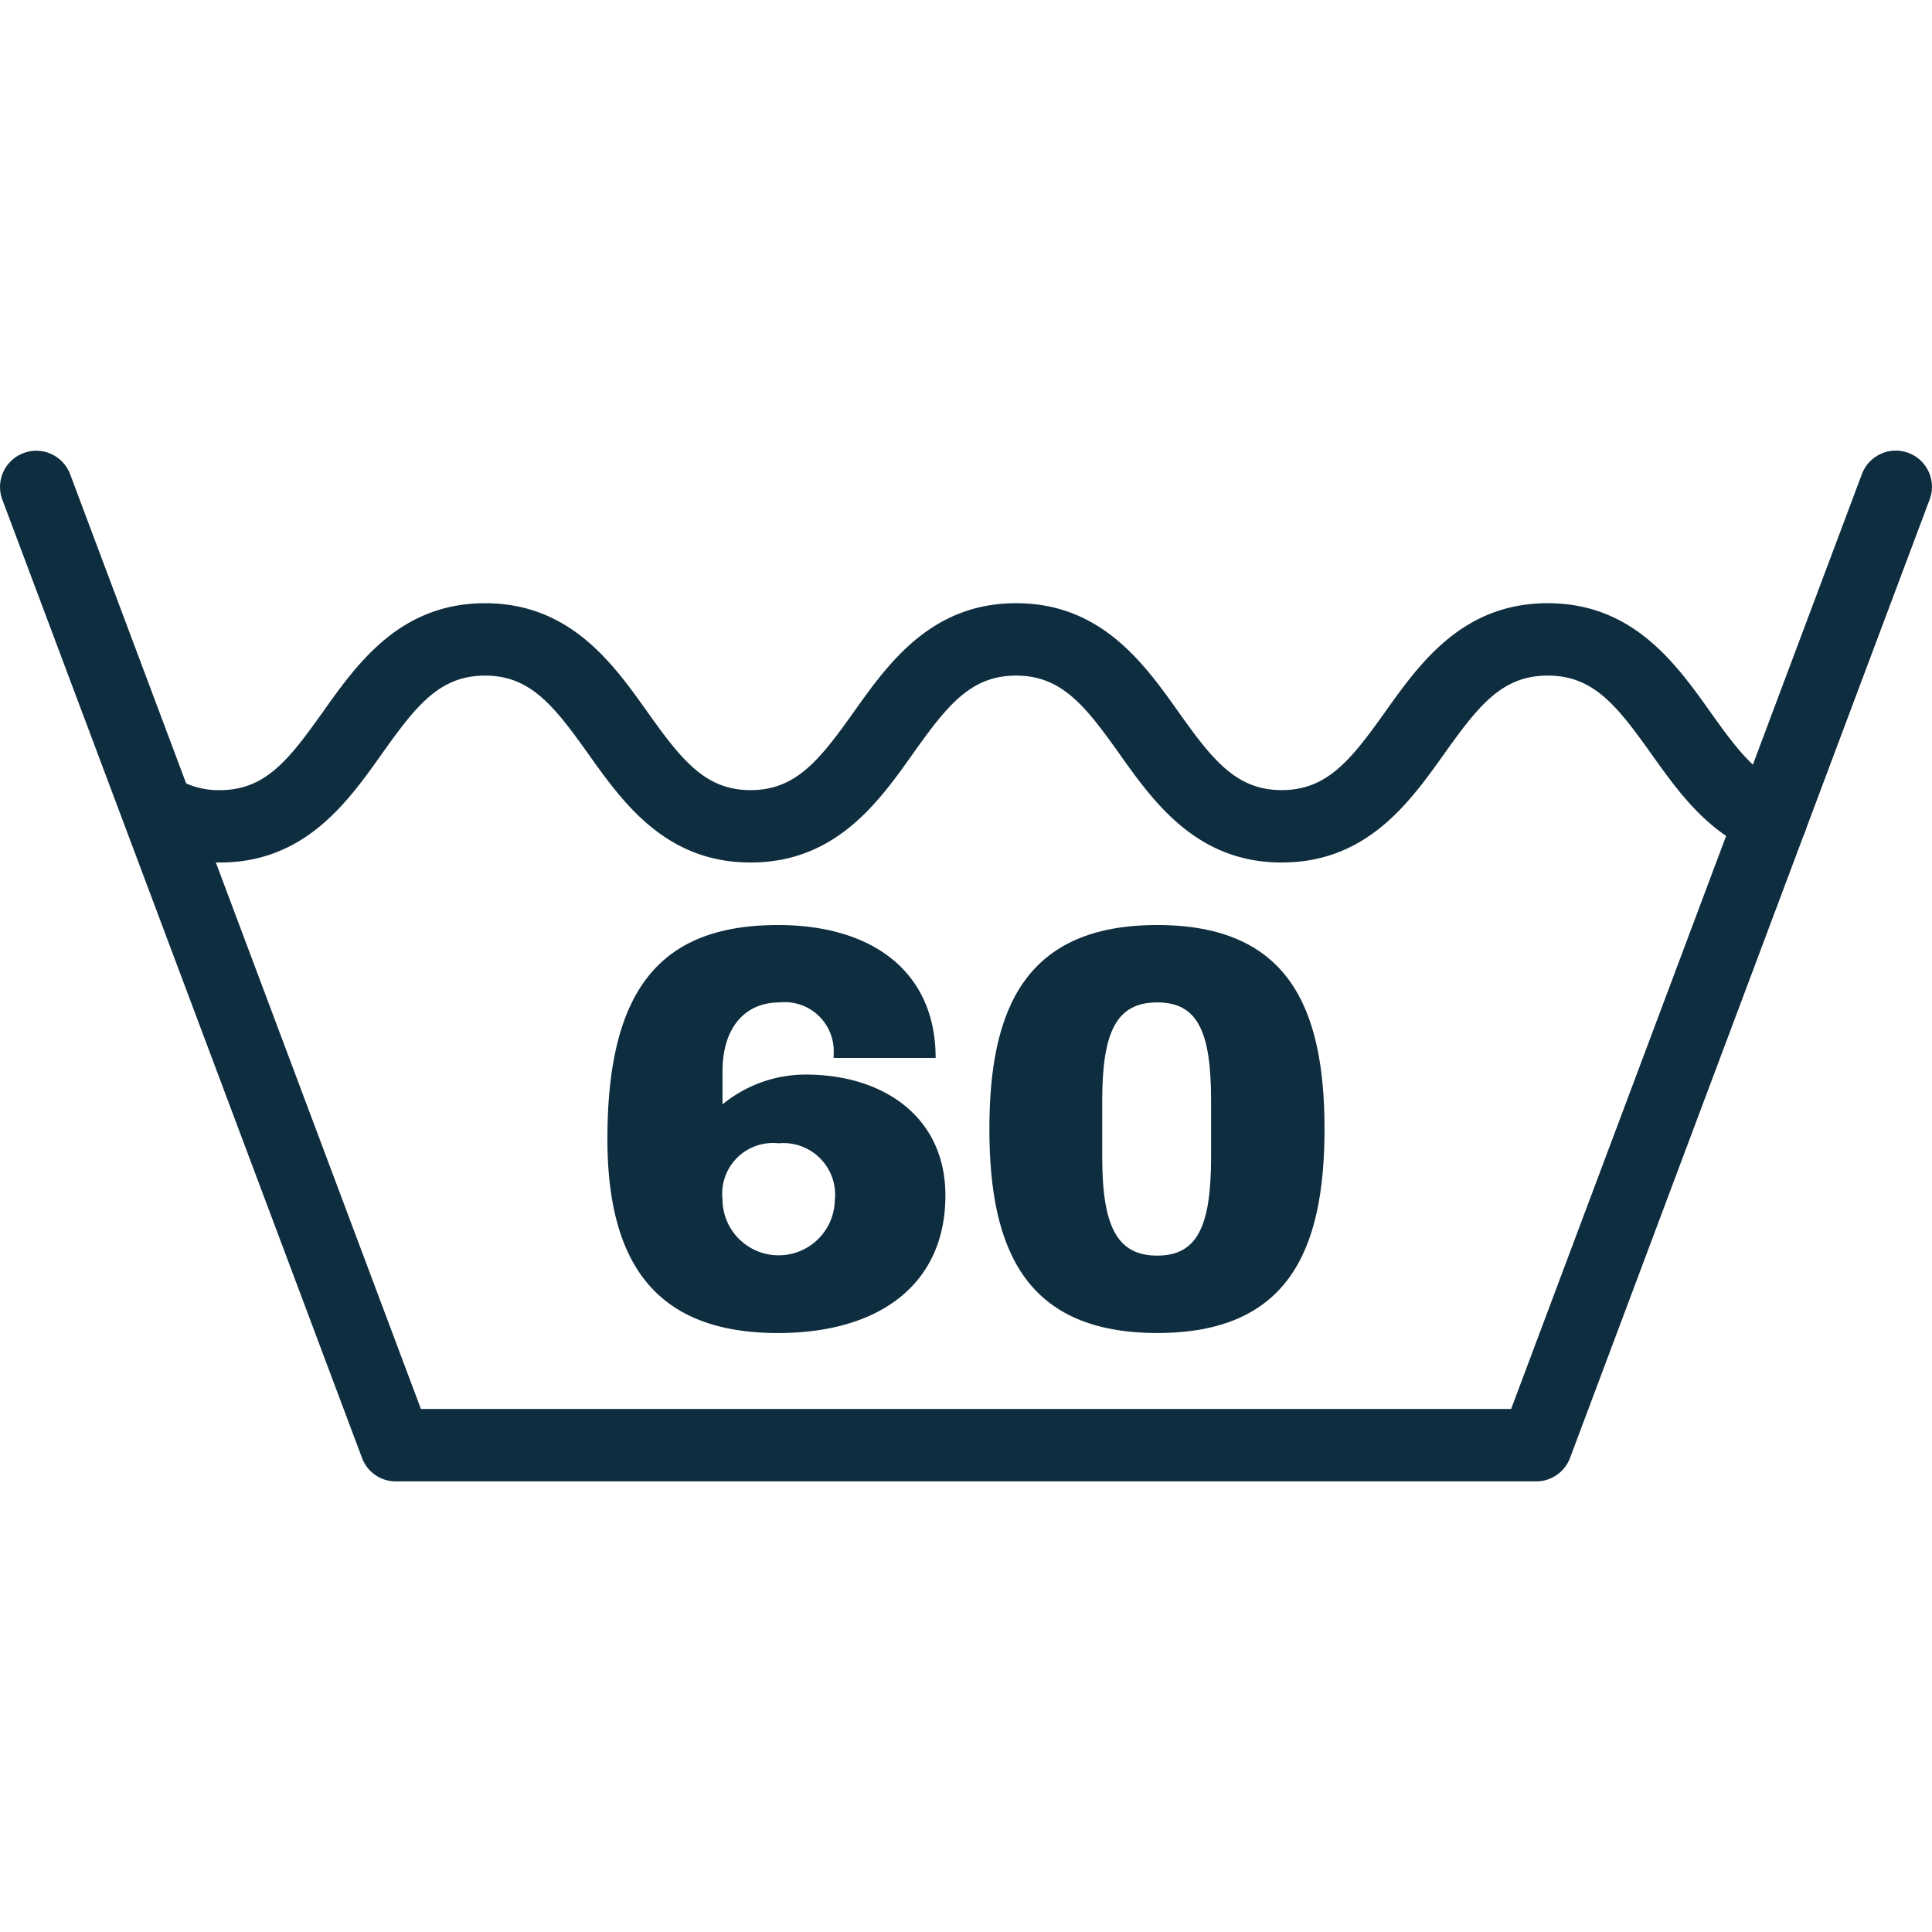
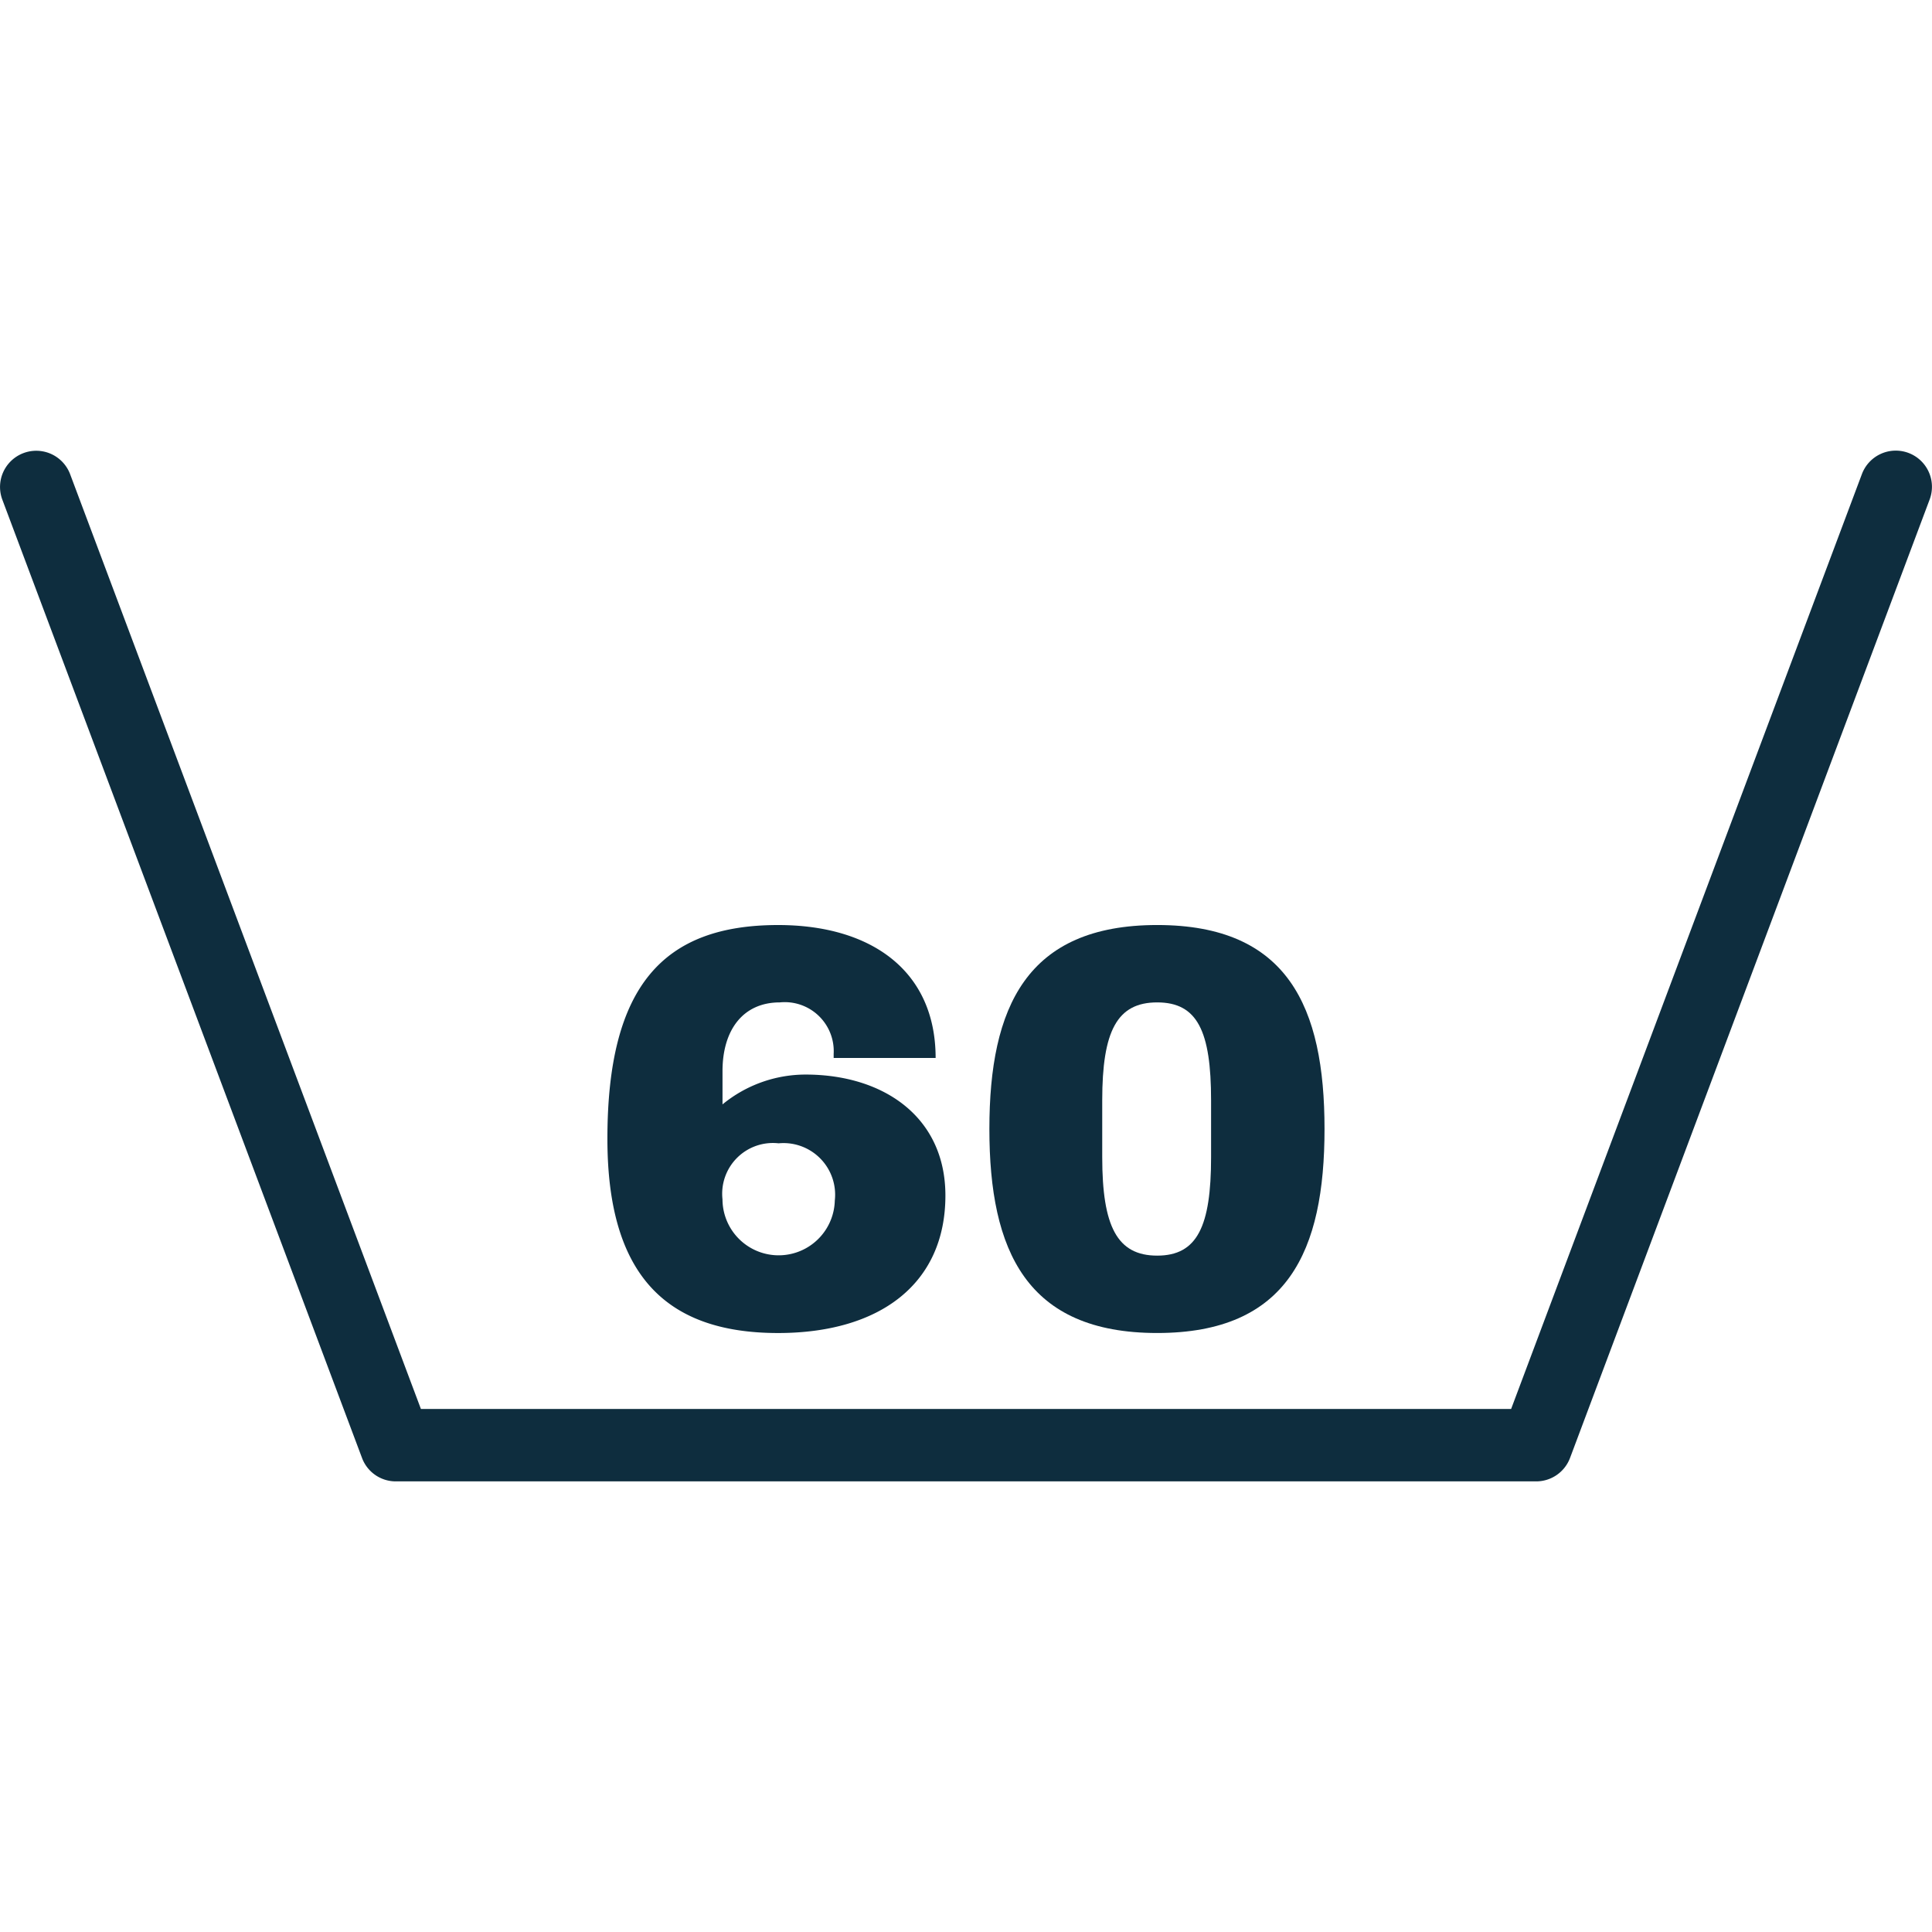
<svg xmlns="http://www.w3.org/2000/svg" viewBox="0 0 100 100" height="100" width="100">
  <defs>
    <clipPath id="clip-ICONE-ENTRETIEN_11">
      <rect height="100" width="100" />
    </clipPath>
  </defs>
  <g clip-path="url(#clip-ICONE-ENTRETIEN_11)" data-name="ICONE-ENTRETIEN – 11" id="ICONE-ENTRETIEN_11">
    <g transform="translate(0 23.322)" data-name="Groupe 838" id="Groupe_838">
      <path fill="#0e2d3e" transform="translate(-152.359 -177.895)" d="M231.873,231.249H172.848a1.864,1.864,0,0,1-1.751-1.213l-18.617-49.6a1.874,1.874,0,1,1,3.51-1.315L174.145,227.5h56.43l18.156-48.388a1.872,1.872,0,1,1,3.506,1.315l-18.61,49.6A1.872,1.872,0,0,1,231.873,231.249Z" data-name="Tracé 19333" id="Tracé_19333" />
-       <path fill="#0e2d3e" transform="translate(-147.883 -172.24)" d="M214.225,193.561c-4.4,0-6.622-3.119-8.4-5.623s-3-4.051-5.349-4.051-3.562,1.54-5.345,4.051-3.995,5.623-8.4,5.623-6.618-3.119-8.4-5.623-3-4.051-5.342-4.051-3.559,1.54-5.338,4.048-3.991,5.627-8.391,5.627a7.935,7.935,0,0,1-4.237-1.182A1.875,1.875,0,0,1,157,189.194a4.126,4.126,0,0,0,2.261.622c2.342,0,3.555-1.54,5.335-4.048s3.991-5.627,8.394-5.627,6.618,3.119,8.4,5.623,3,4.051,5.342,4.051,3.562-1.54,5.345-4.048,4-5.627,8.4-5.627,6.622,3.119,8.4,5.623,3,4.051,5.345,4.051,3.573-1.54,5.359-4.051,4.005-5.623,8.412-5.623,6.629,3.119,8.412,5.623c1.178,1.649,2.286,3.211,3.816,3.784a1.875,1.875,0,0,1-1.322,3.51c-2.6-.978-4.164-3.179-5.546-5.12-1.786-2.511-3-4.051-5.359-4.051s-3.569,1.54-5.359,4.051S218.635,193.561,214.225,193.561Z" data-name="Tracé 19334" id="Tracé_19334" />
      <g transform="translate(31.436 24.557)" data-name="Groupe 837" id="Groupe_837">
        <path fill="#0e2d3e" transform="translate(-161.298 -184.878)" d="M178.29,191.76h-5.278v-.211a2.536,2.536,0,0,0-2.789-2.666c-1.9,0-2.964,1.424-2.964,3.559v1.72a6.782,6.782,0,0,1,4.3-1.544c4.034,0,7.237,2.194,7.237,6.26,0,4.565-3.383,7.118-8.661,7.118-5.929,0-8.834-3.144-8.834-10.054,0-7.919,2.9-11.063,8.834-11.063C174.967,184.878,178.29,187.252,178.29,191.76Zm-11.032,7.325a2.907,2.907,0,0,0,5.813.056,2.672,2.672,0,0,0-2.908-2.964A2.626,2.626,0,0,0,167.259,199.085Z" data-name="Tracé 19335" id="Tracé_19335" />
        <path fill="#0e2d3e" transform="translate(-147.147 -184.878)" d="M184.268,195.435c0,6.316-1.9,10.56-8.661,10.56s-8.686-4.245-8.686-10.56,1.924-10.557,8.686-10.557S184.268,189.119,184.268,195.435Zm-11.506-1.481v2.936c0,3.587.77,5.1,2.845,5.1s2.789-1.512,2.789-5.1v-2.936c0-3.59-.71-5.071-2.789-5.071S172.762,190.364,172.762,193.954Z" data-name="Tracé 19336" id="Tracé_19336" />
      </g>
    </g>
  </g>
</svg>